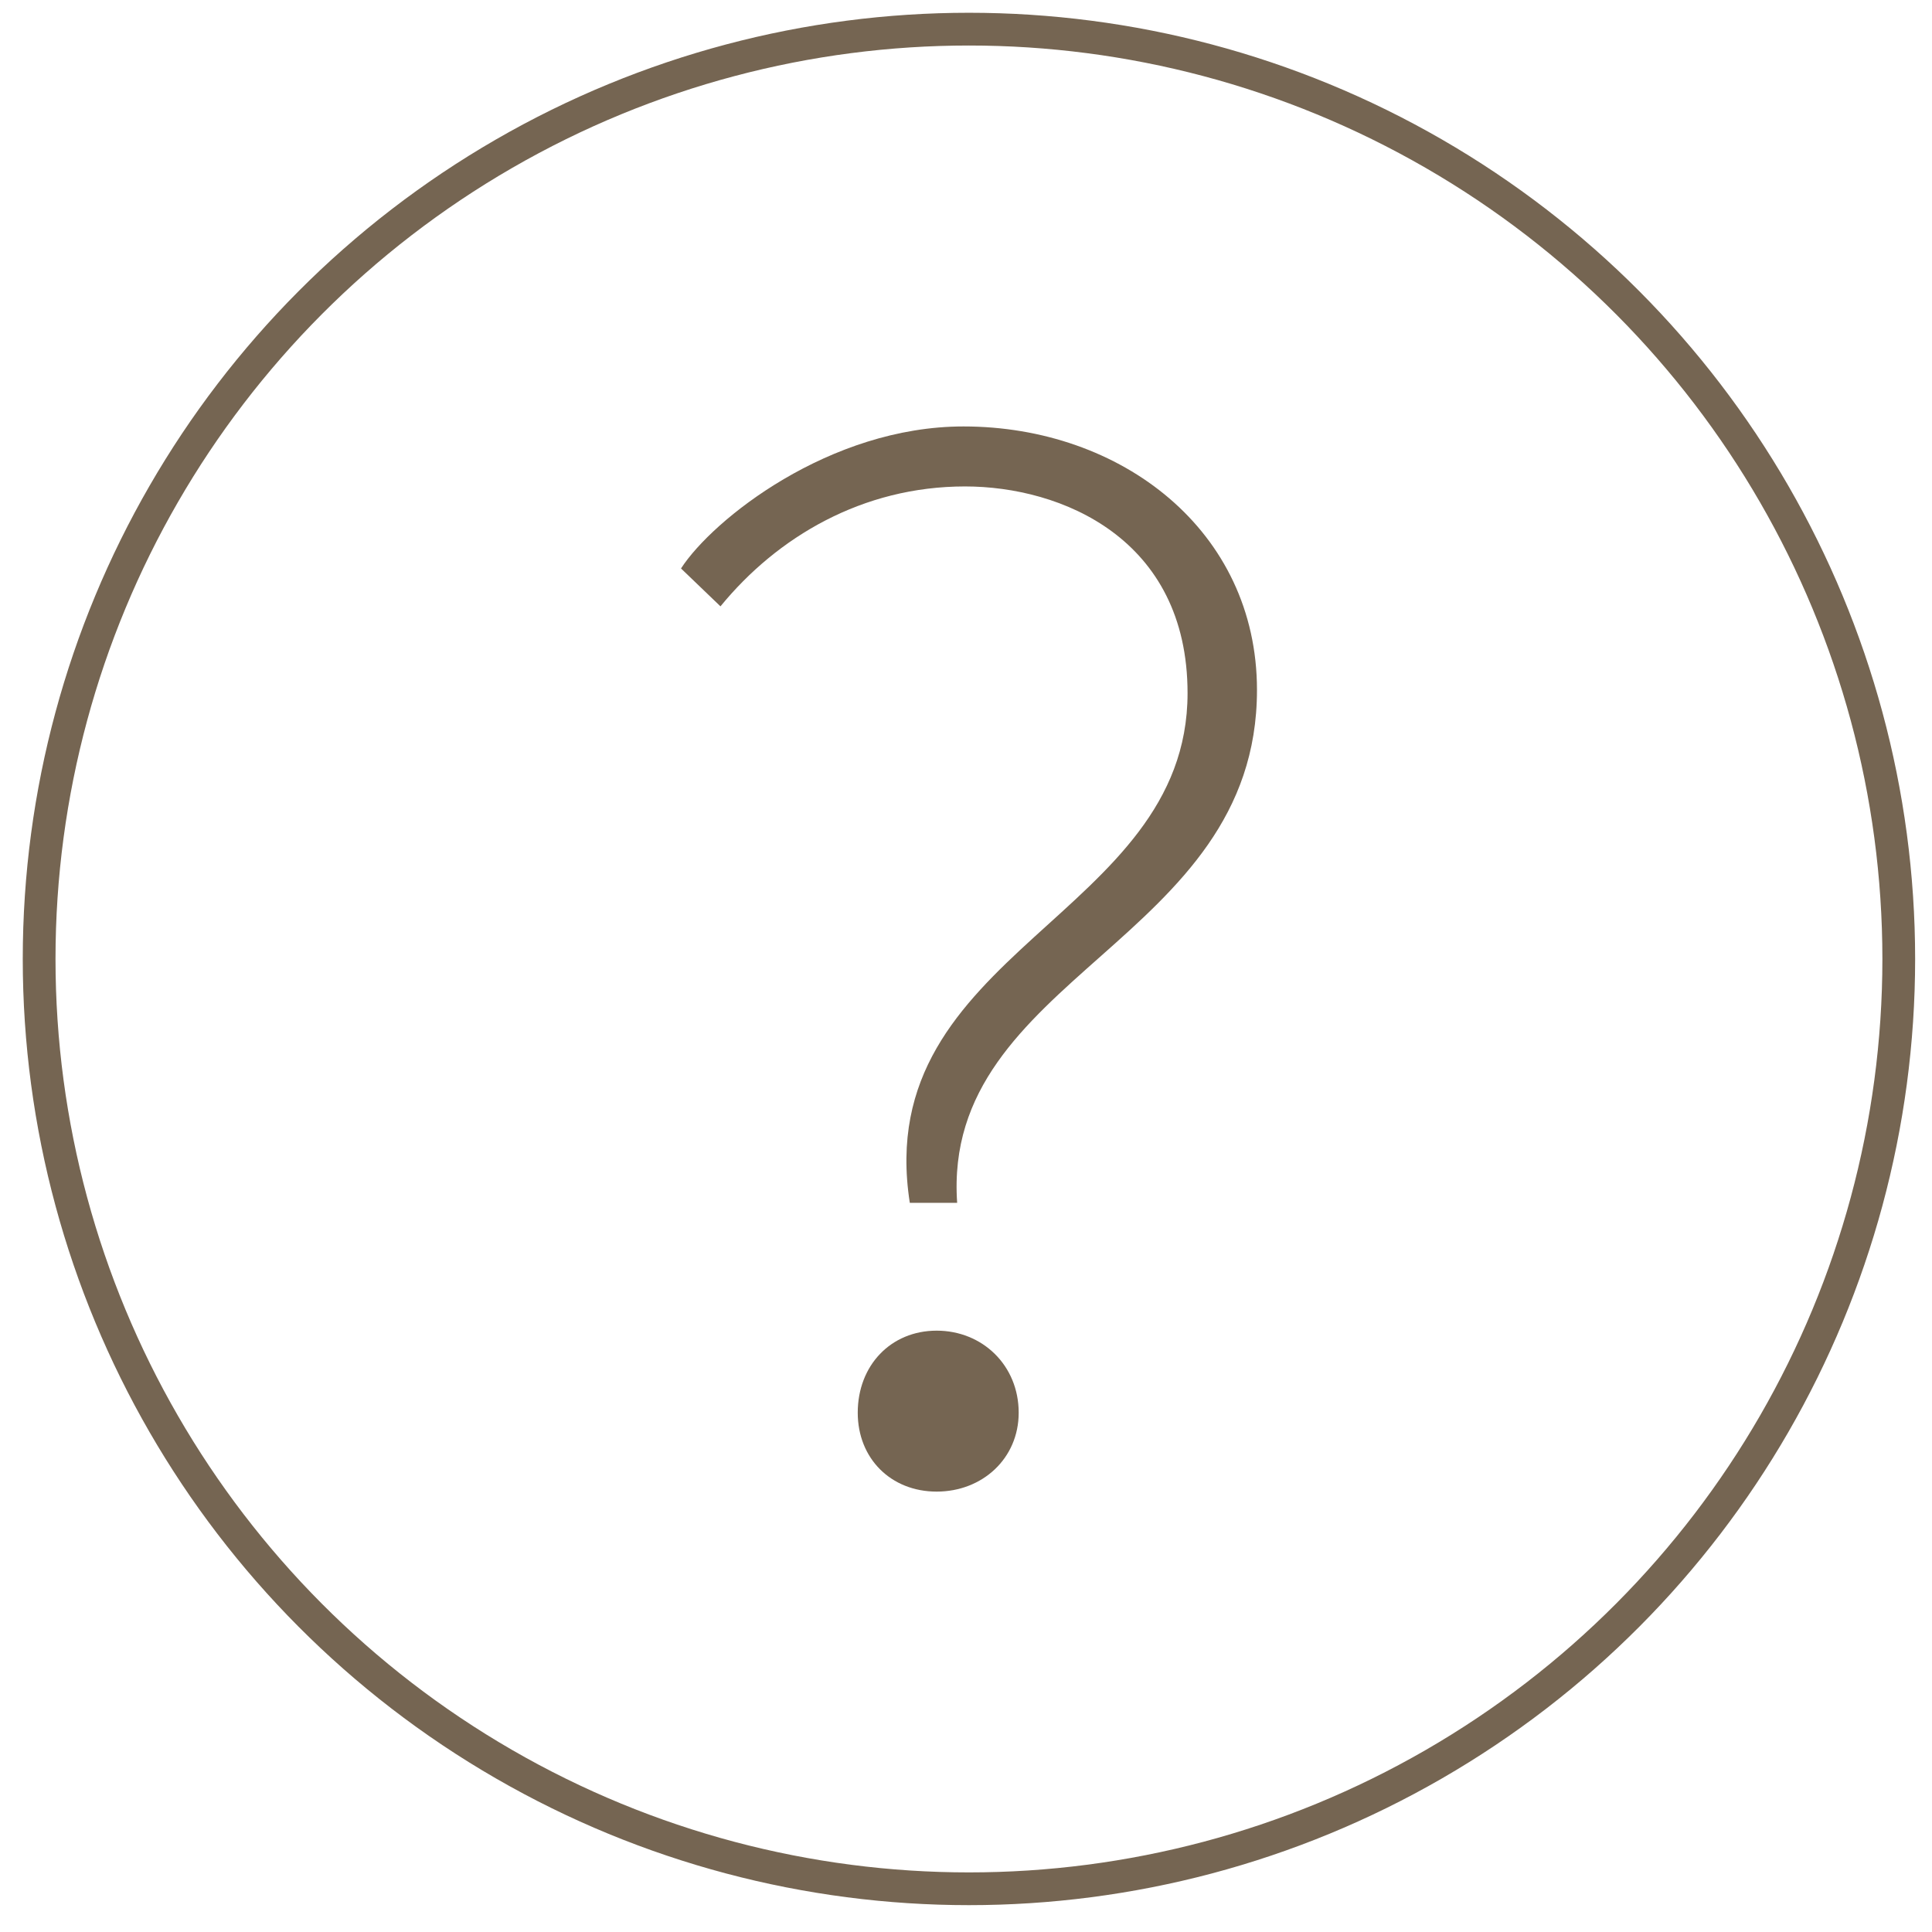
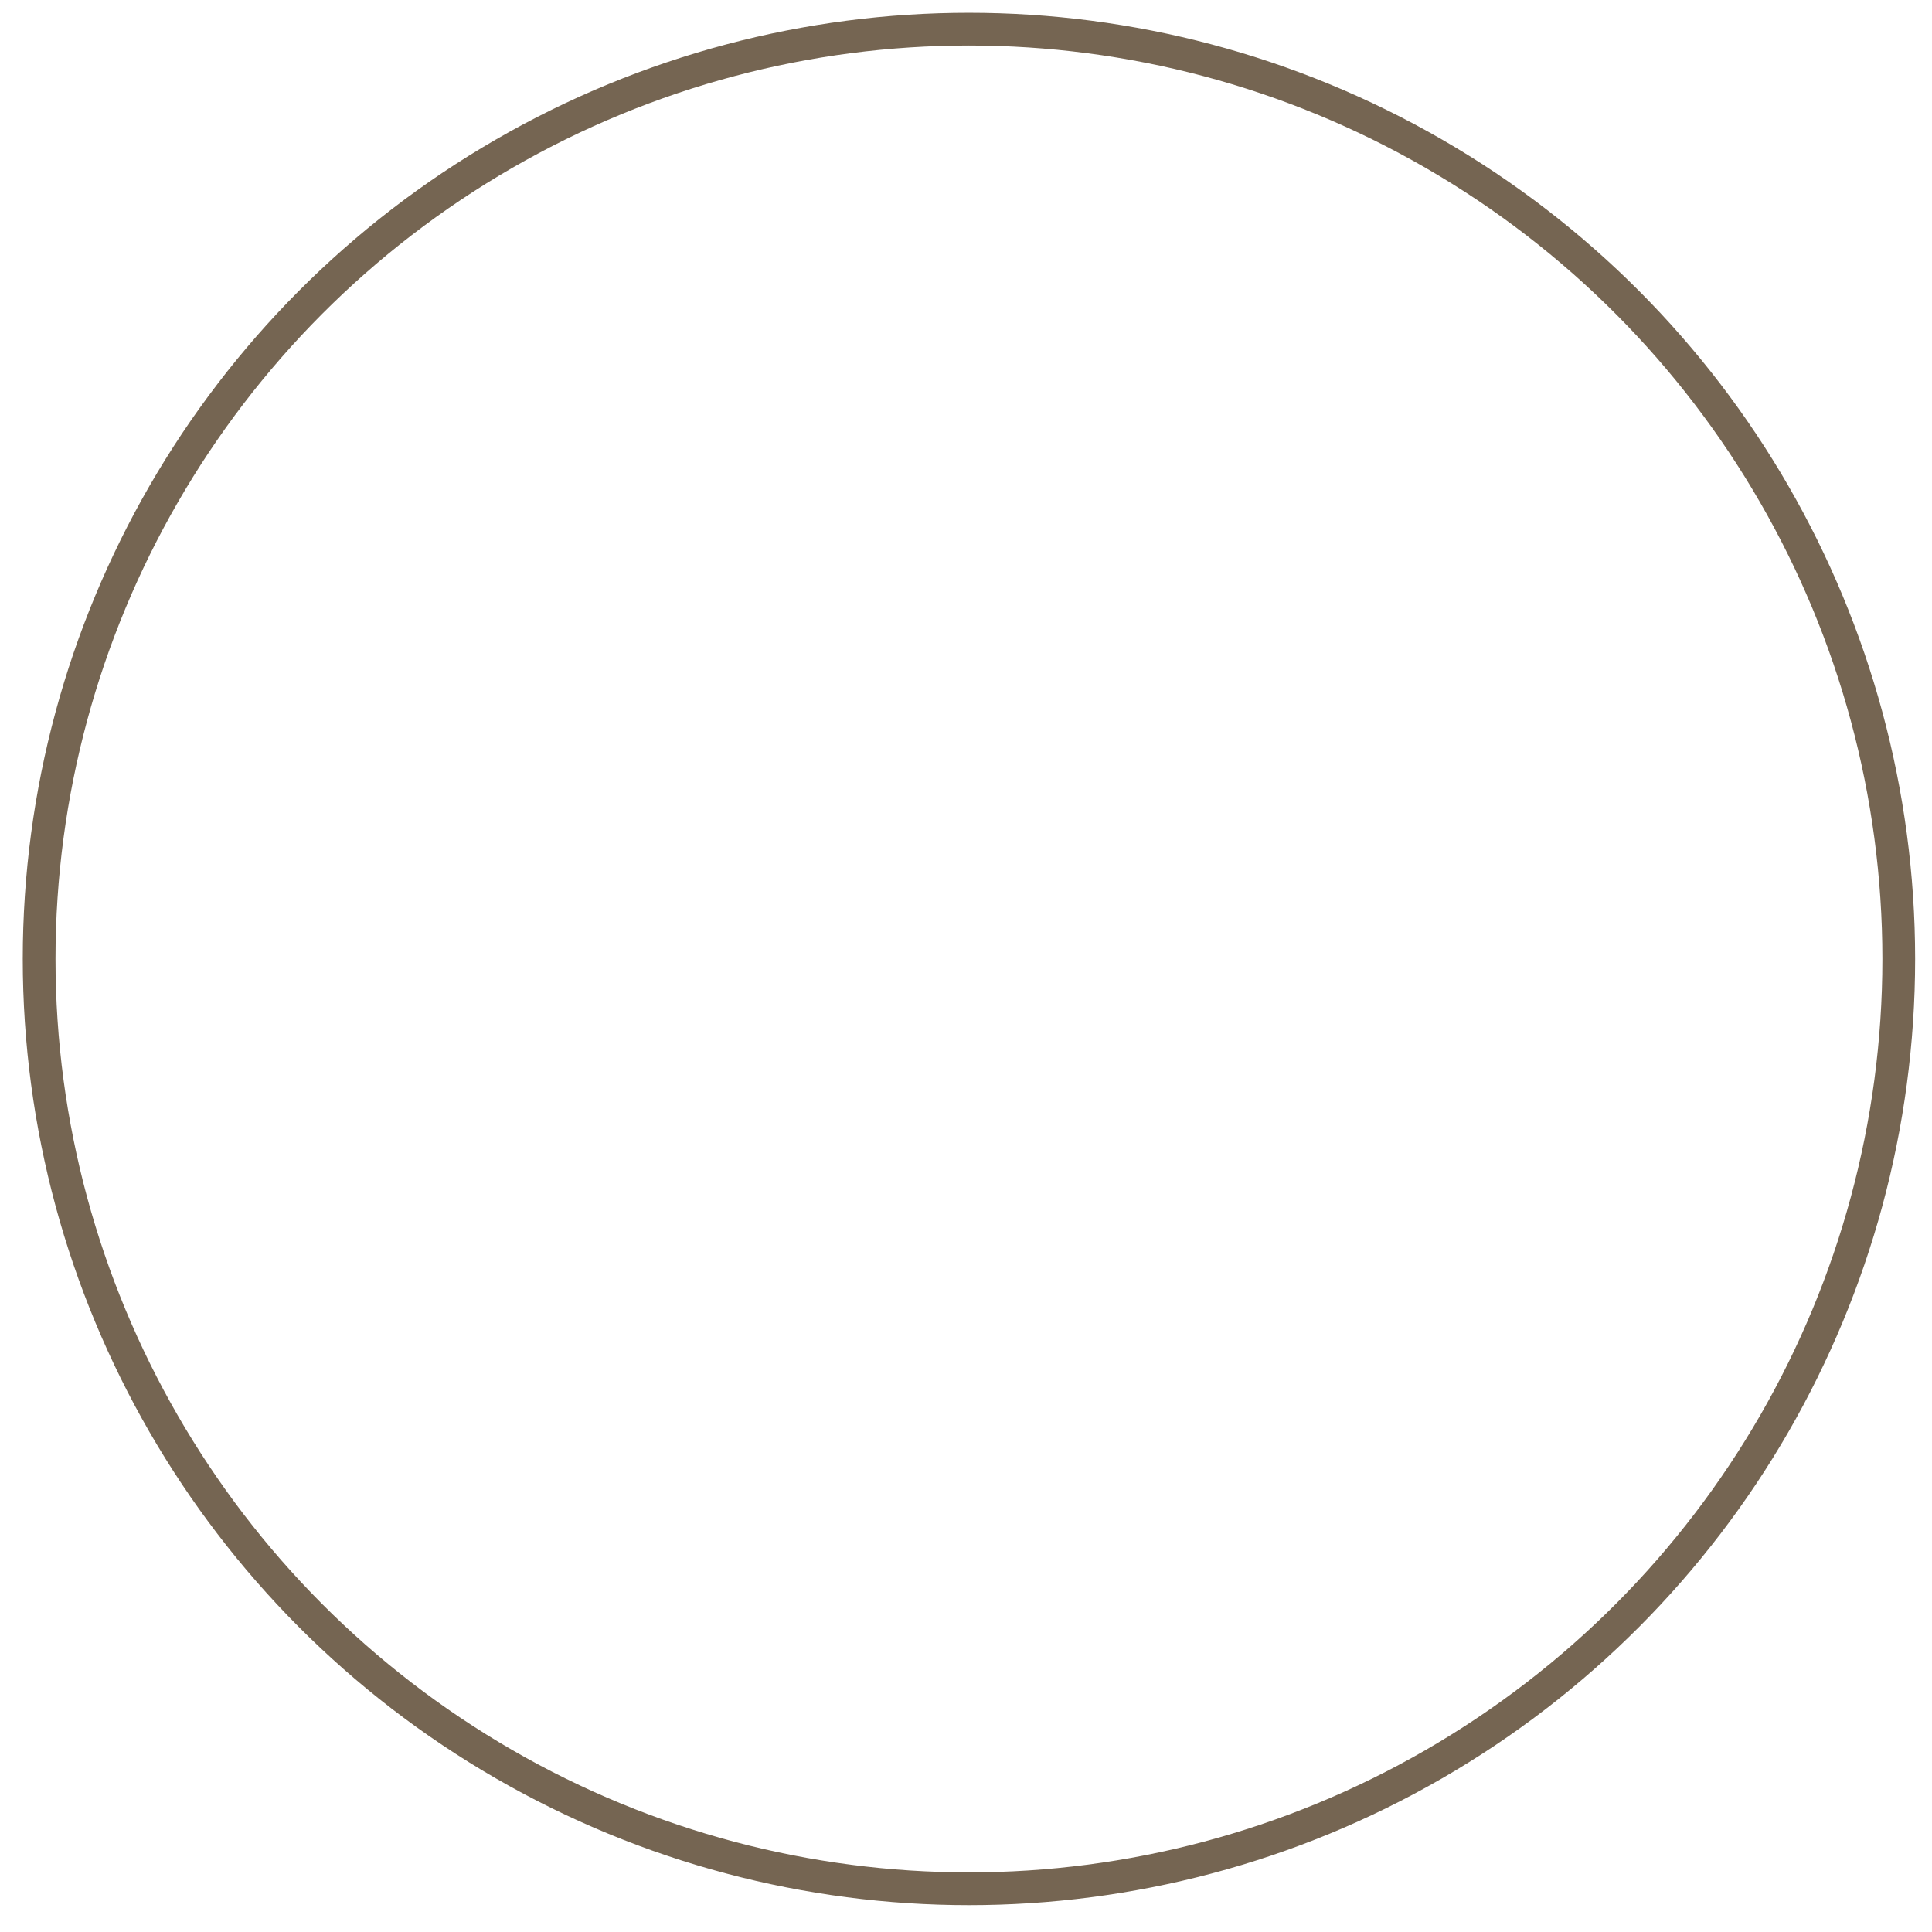
<svg xmlns="http://www.w3.org/2000/svg" width="59" height="59" viewBox="0 0 59 59" fill="none">
-   <path d="M29.23 36.732H27.784C26.579 29.022 36.266 28.01 36.266 21.167C36.266 16.445 32.41 14.855 29.471 14.855C26.339 14.855 23.736 16.397 22.002 18.517L20.797 17.36C21.761 15.867 25.327 13.023 29.423 13.023C34.242 13.023 38.386 16.204 38.386 21.071C38.386 28.781 28.748 29.793 29.23 36.732ZM26.194 43.142C26.194 41.696 27.206 40.636 28.604 40.636C30.001 40.636 31.109 41.696 31.109 43.142C31.109 44.539 30.001 45.551 28.604 45.551C27.206 45.551 26.194 44.539 26.194 43.142Z" fill="#756552" />
  <circle cx="29.59" cy="29.285" r="28.395" stroke="#756552" />
</svg>